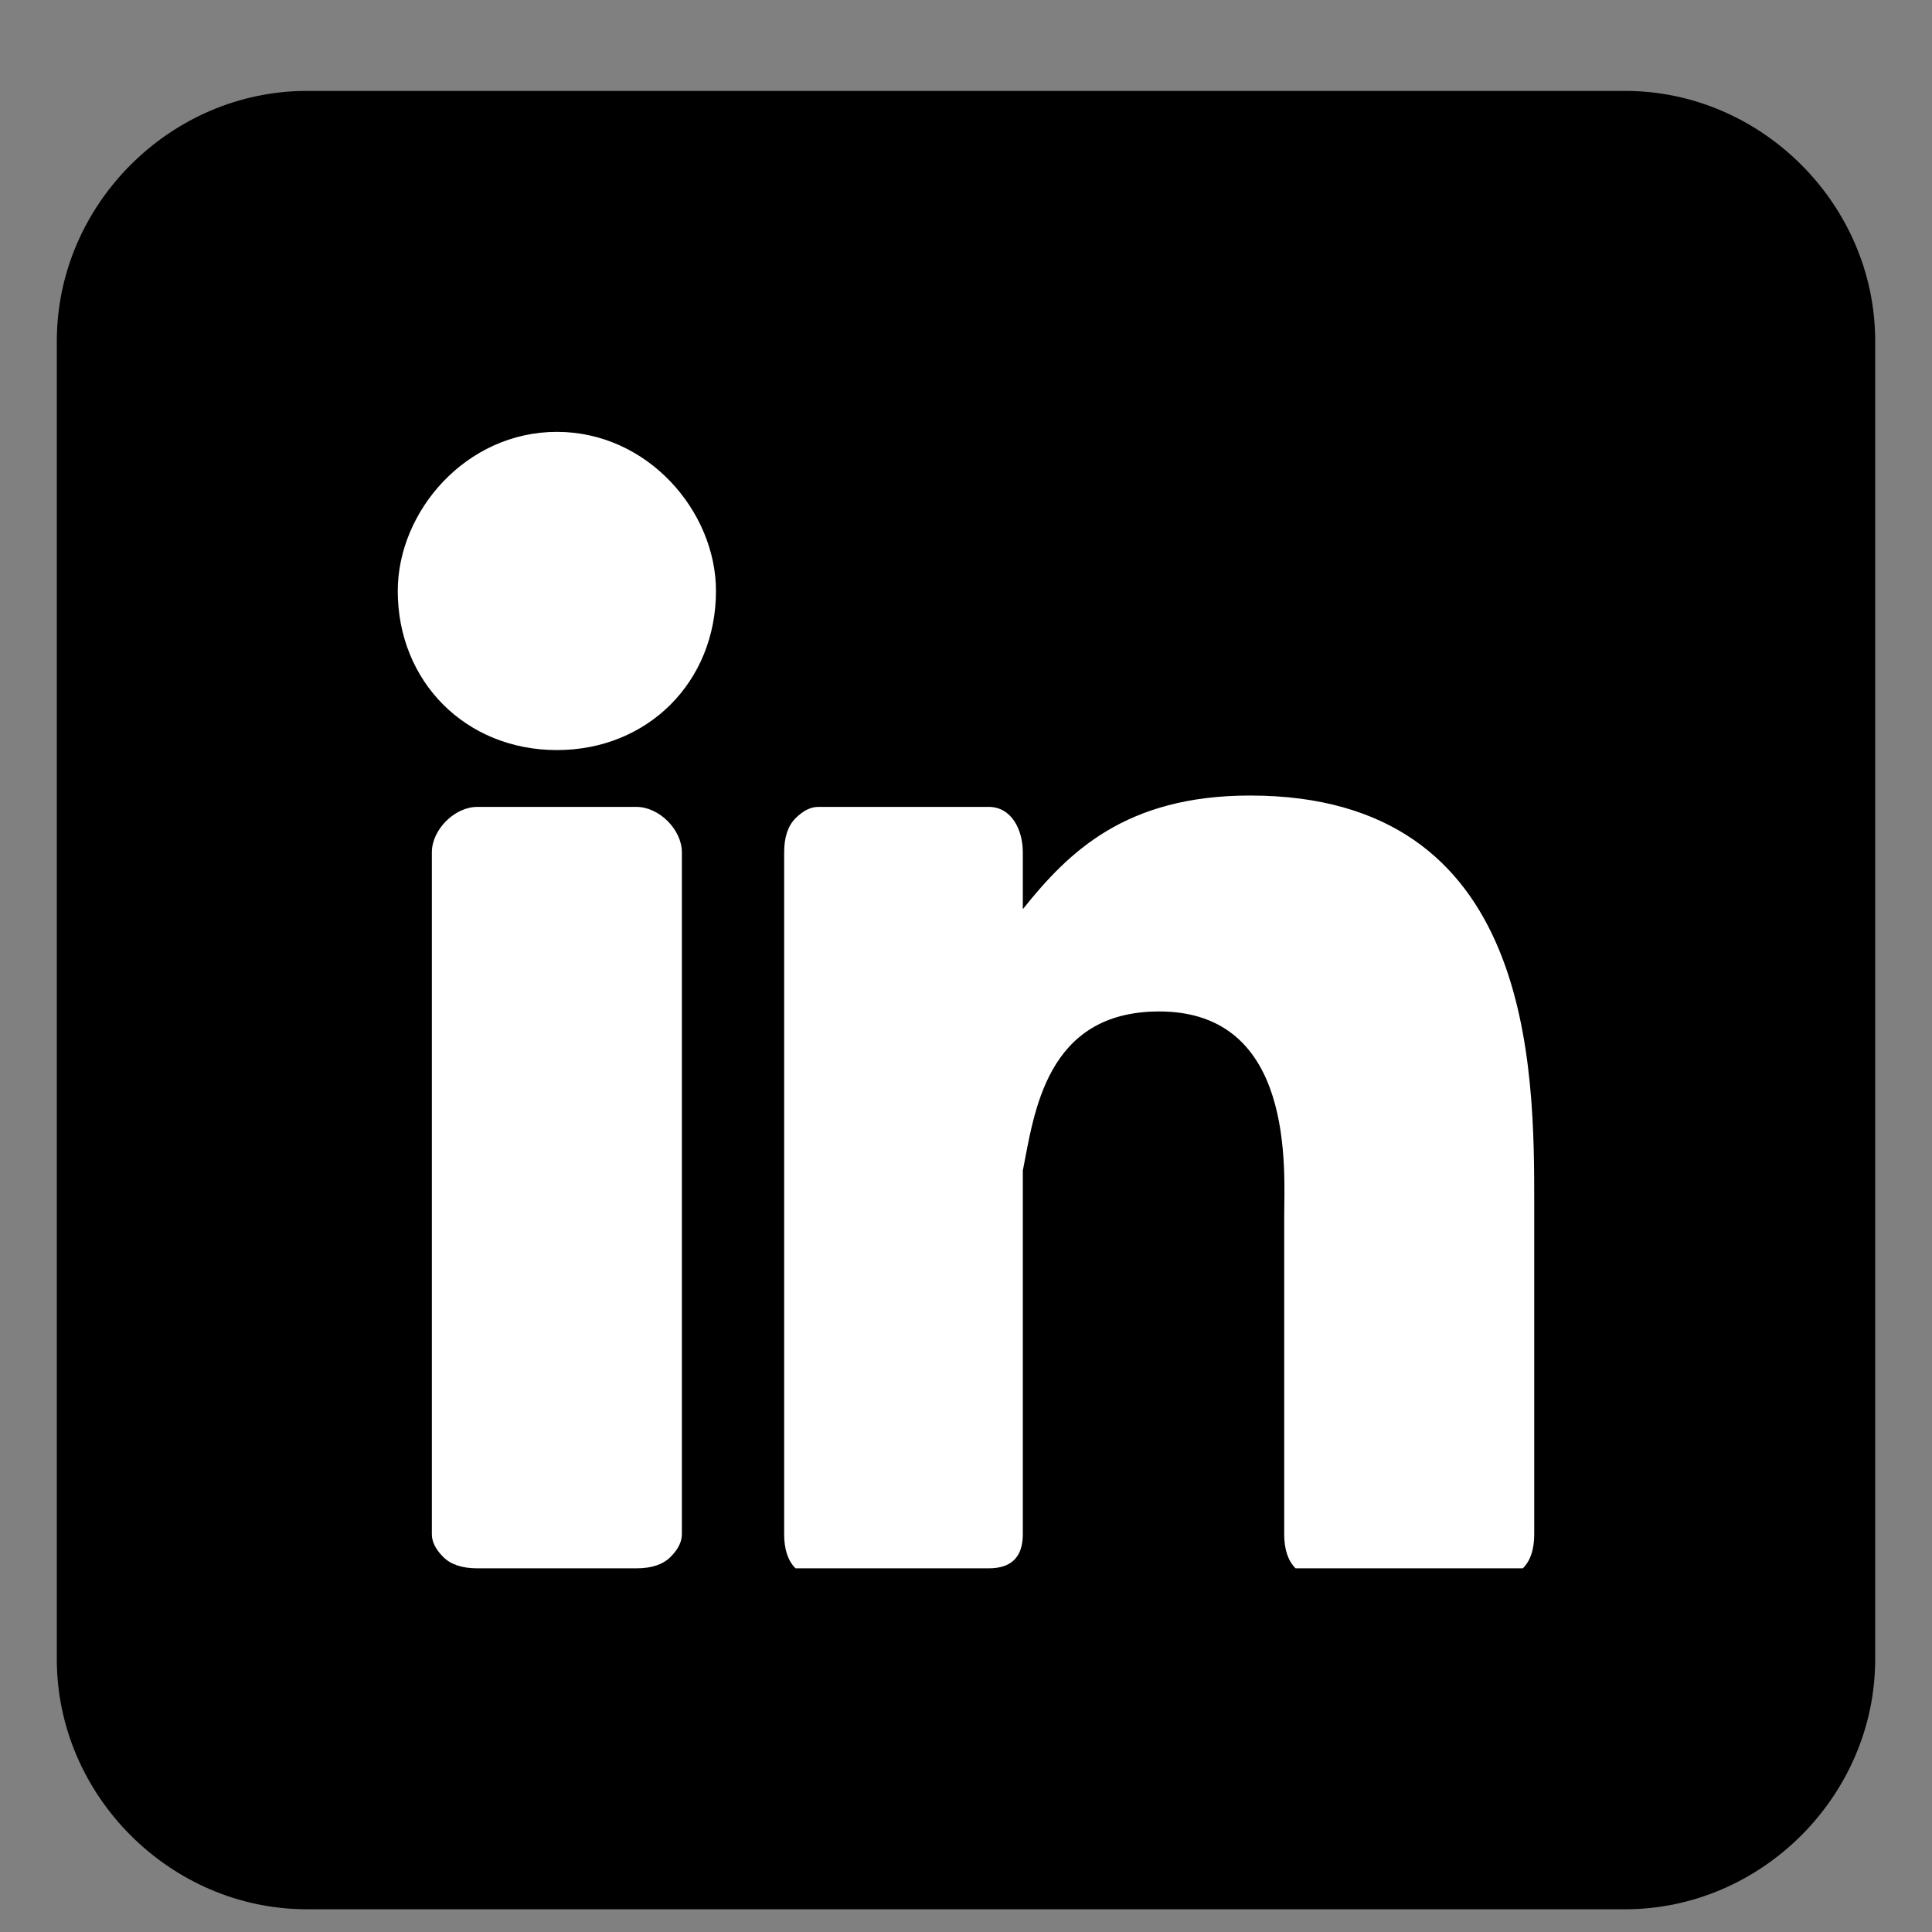
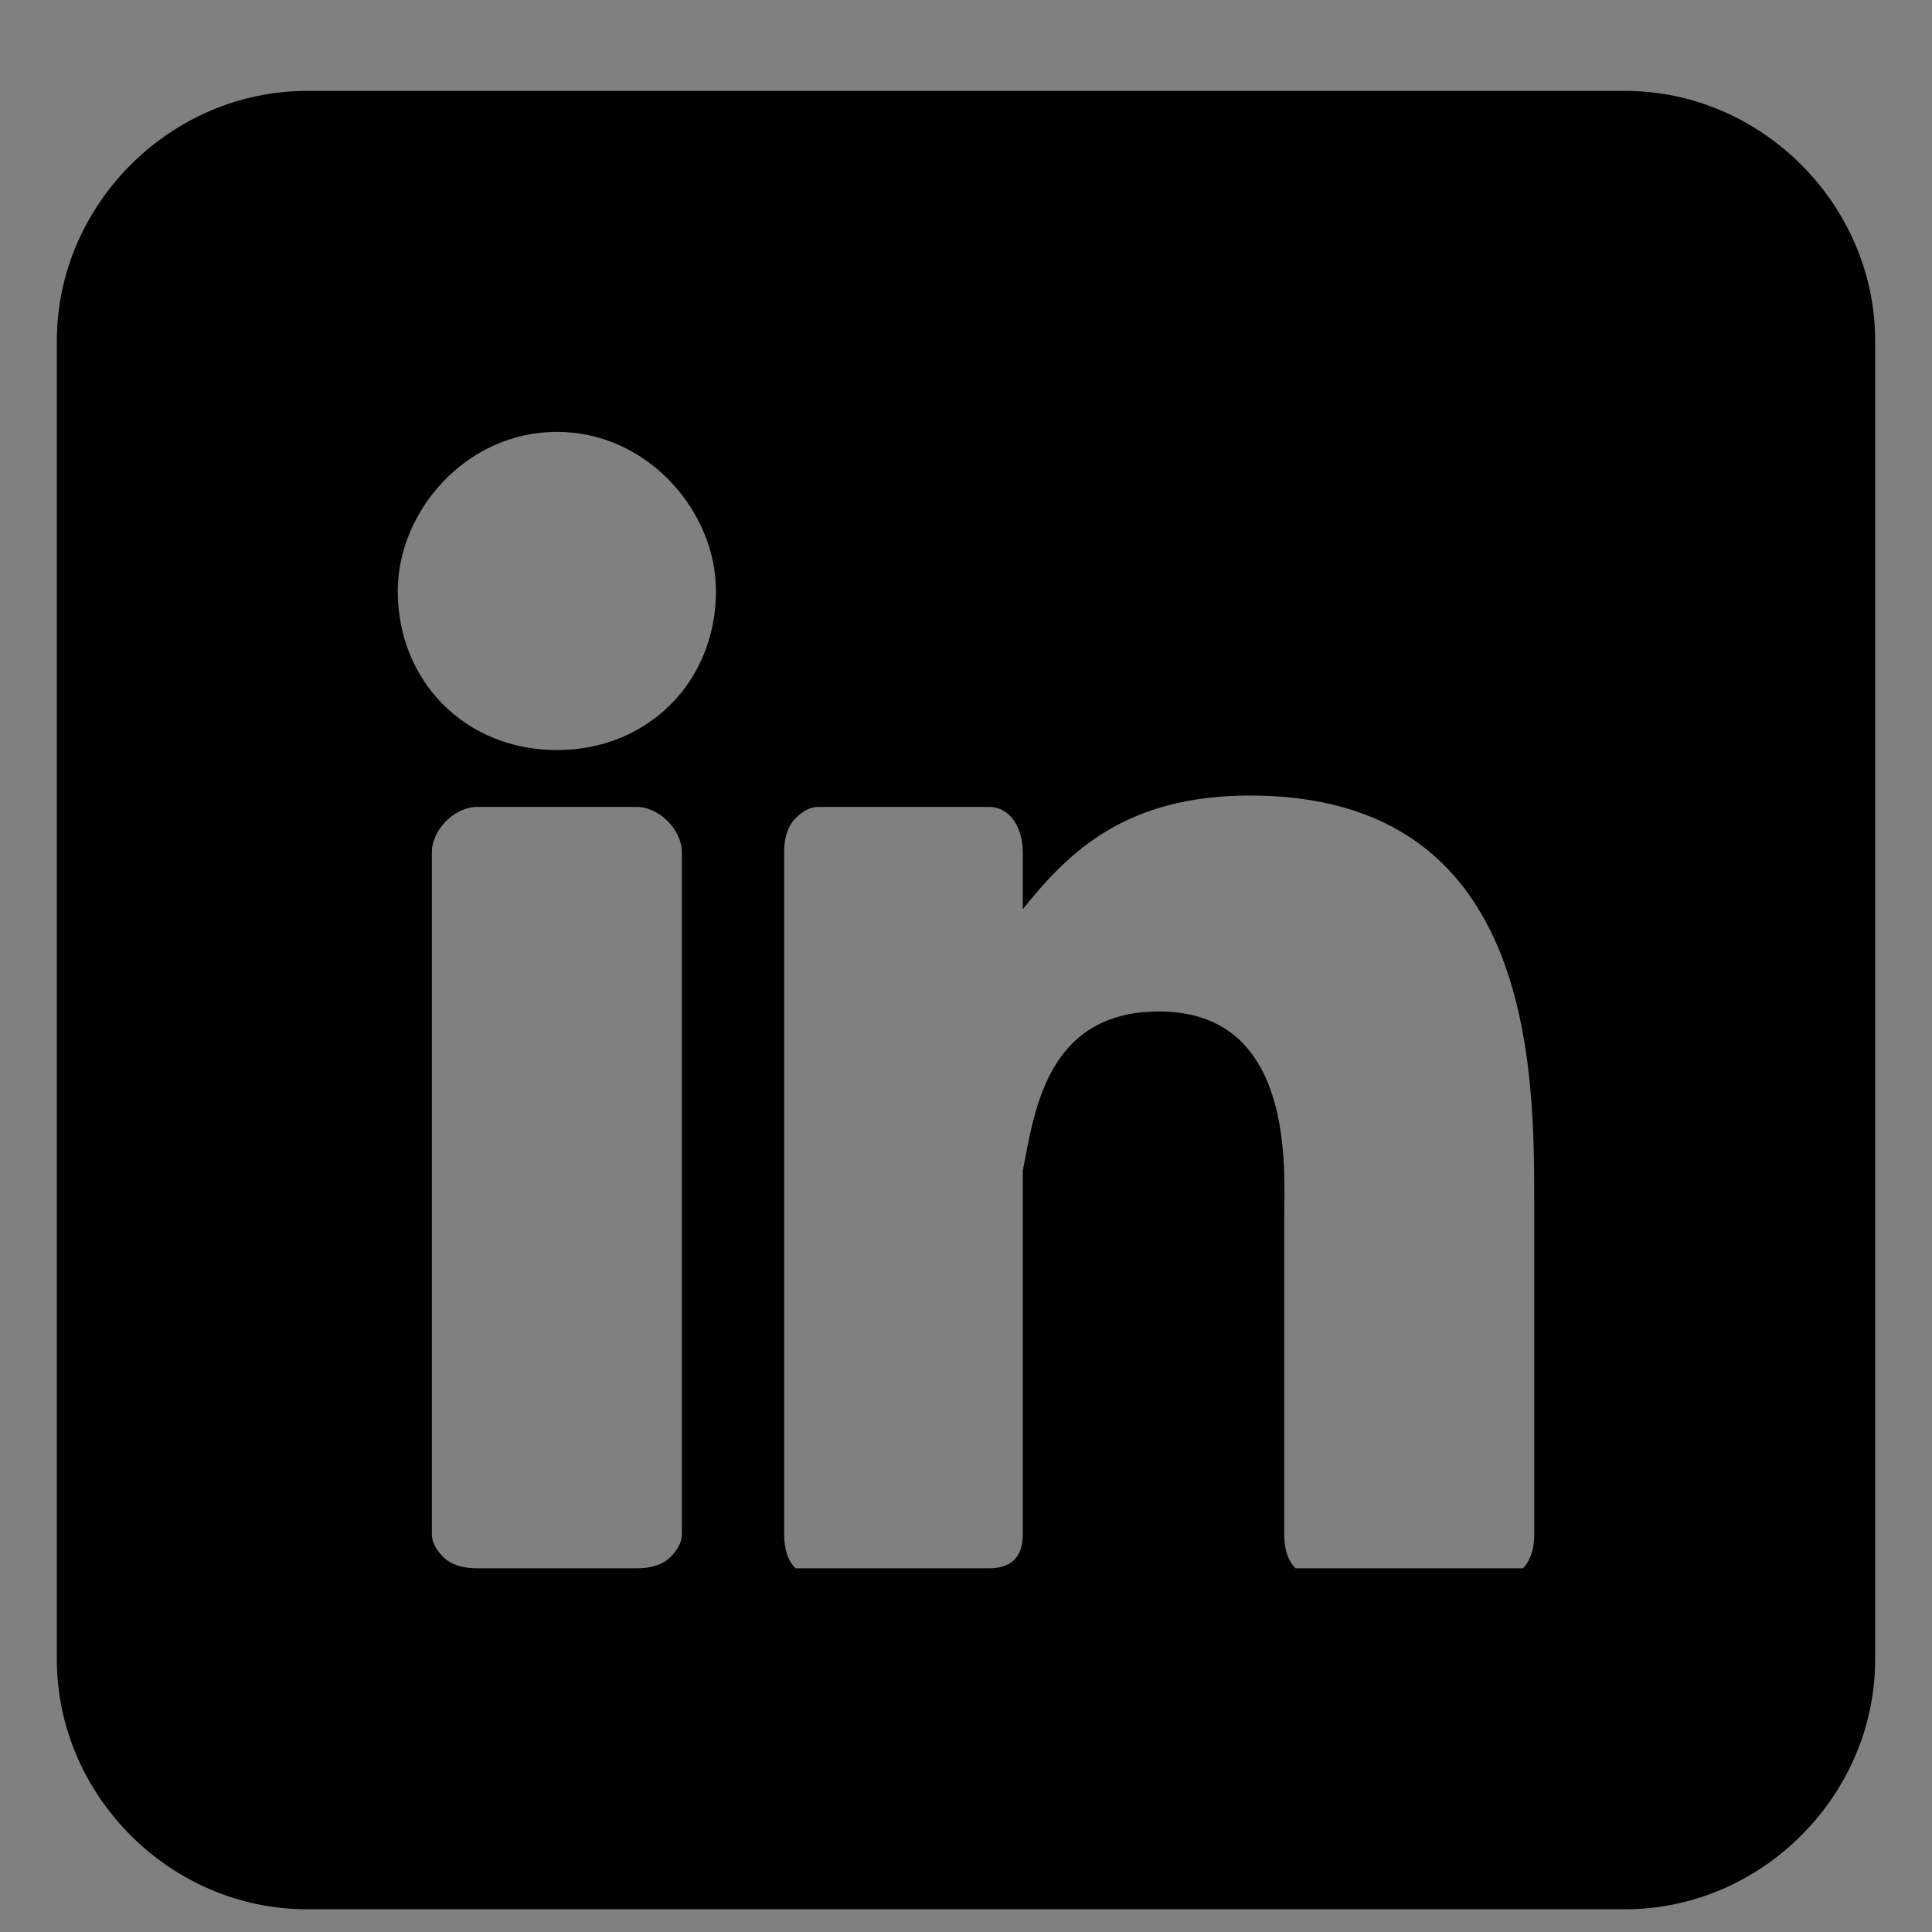
<svg xmlns="http://www.w3.org/2000/svg" version="1.2" viewBox="0 0 17 17" width="17" height="17">
  <rect x="0" y="0" width="17" height="17" fill="#808080" stroke="none" />
  <defs>
    <clipPath id="cp1">
      <path d="m-299-2047h960v3049h-960z" />
    </clipPath>
  </defs>
  <style>.a{fill:#fff}</style>
  <g clip-path="url(#cp1)">
-     <path class="a" d="m2.5 2.8h12.5v12.5h-12.5z" />
    <path fill-rule="evenodd" d="m16.5 3v11.6c0 1.2-1 2.2-2.2 2.2h-11.6c-1.2 0-2.2-1-2.2-2.2v-11.6c0-1.2 1-2.2 2.2-2.2h11.6c1.2 0 2.2 1 2.2 2.2zm-10.5 4.5c0-0.2-0.2-0.4-0.4-0.4h-1.4c-0.2 0-0.4 0.2-0.4 0.4v6q0 0.1 0.1 0.2 0.1 0.1 0.3 0.1h1.4q0.2 0 0.3-0.1 0.1-0.1 0.1-0.2zm0.3-2.3c0-0.7-0.6-1.4-1.4-1.4-0.8 0-1.4 0.7-1.4 1.4 0 0.8 0.6 1.4 1.4 1.4 0.8 0 1.4-0.6 1.4-1.4zm7.2 5.4c0-1.2 0-3.6-2.5-3.6-1.1 0-1.6 0.5-2 1v-0.5c0-0.2-0.1-0.4-0.3-0.4h-1.5q-0.1 0-0.2 0.1-0.1 0.1-0.1 0.3v6q0 0.2 0.1 0.3 0.1 0 0.2 0h1.5c0.2 0 0.3-0.1 0.3-0.3v-3.2c0.1-0.5 0.2-1.4 1.2-1.4 1.2 0 1.1 1.4 1.1 1.8v2.8q0 0.2 0.1 0.3 0.1 0 0.2 0h1.6q0.1 0 0.2 0 0.1-0.1 0.1-0.3z" />
  </g>
</svg>